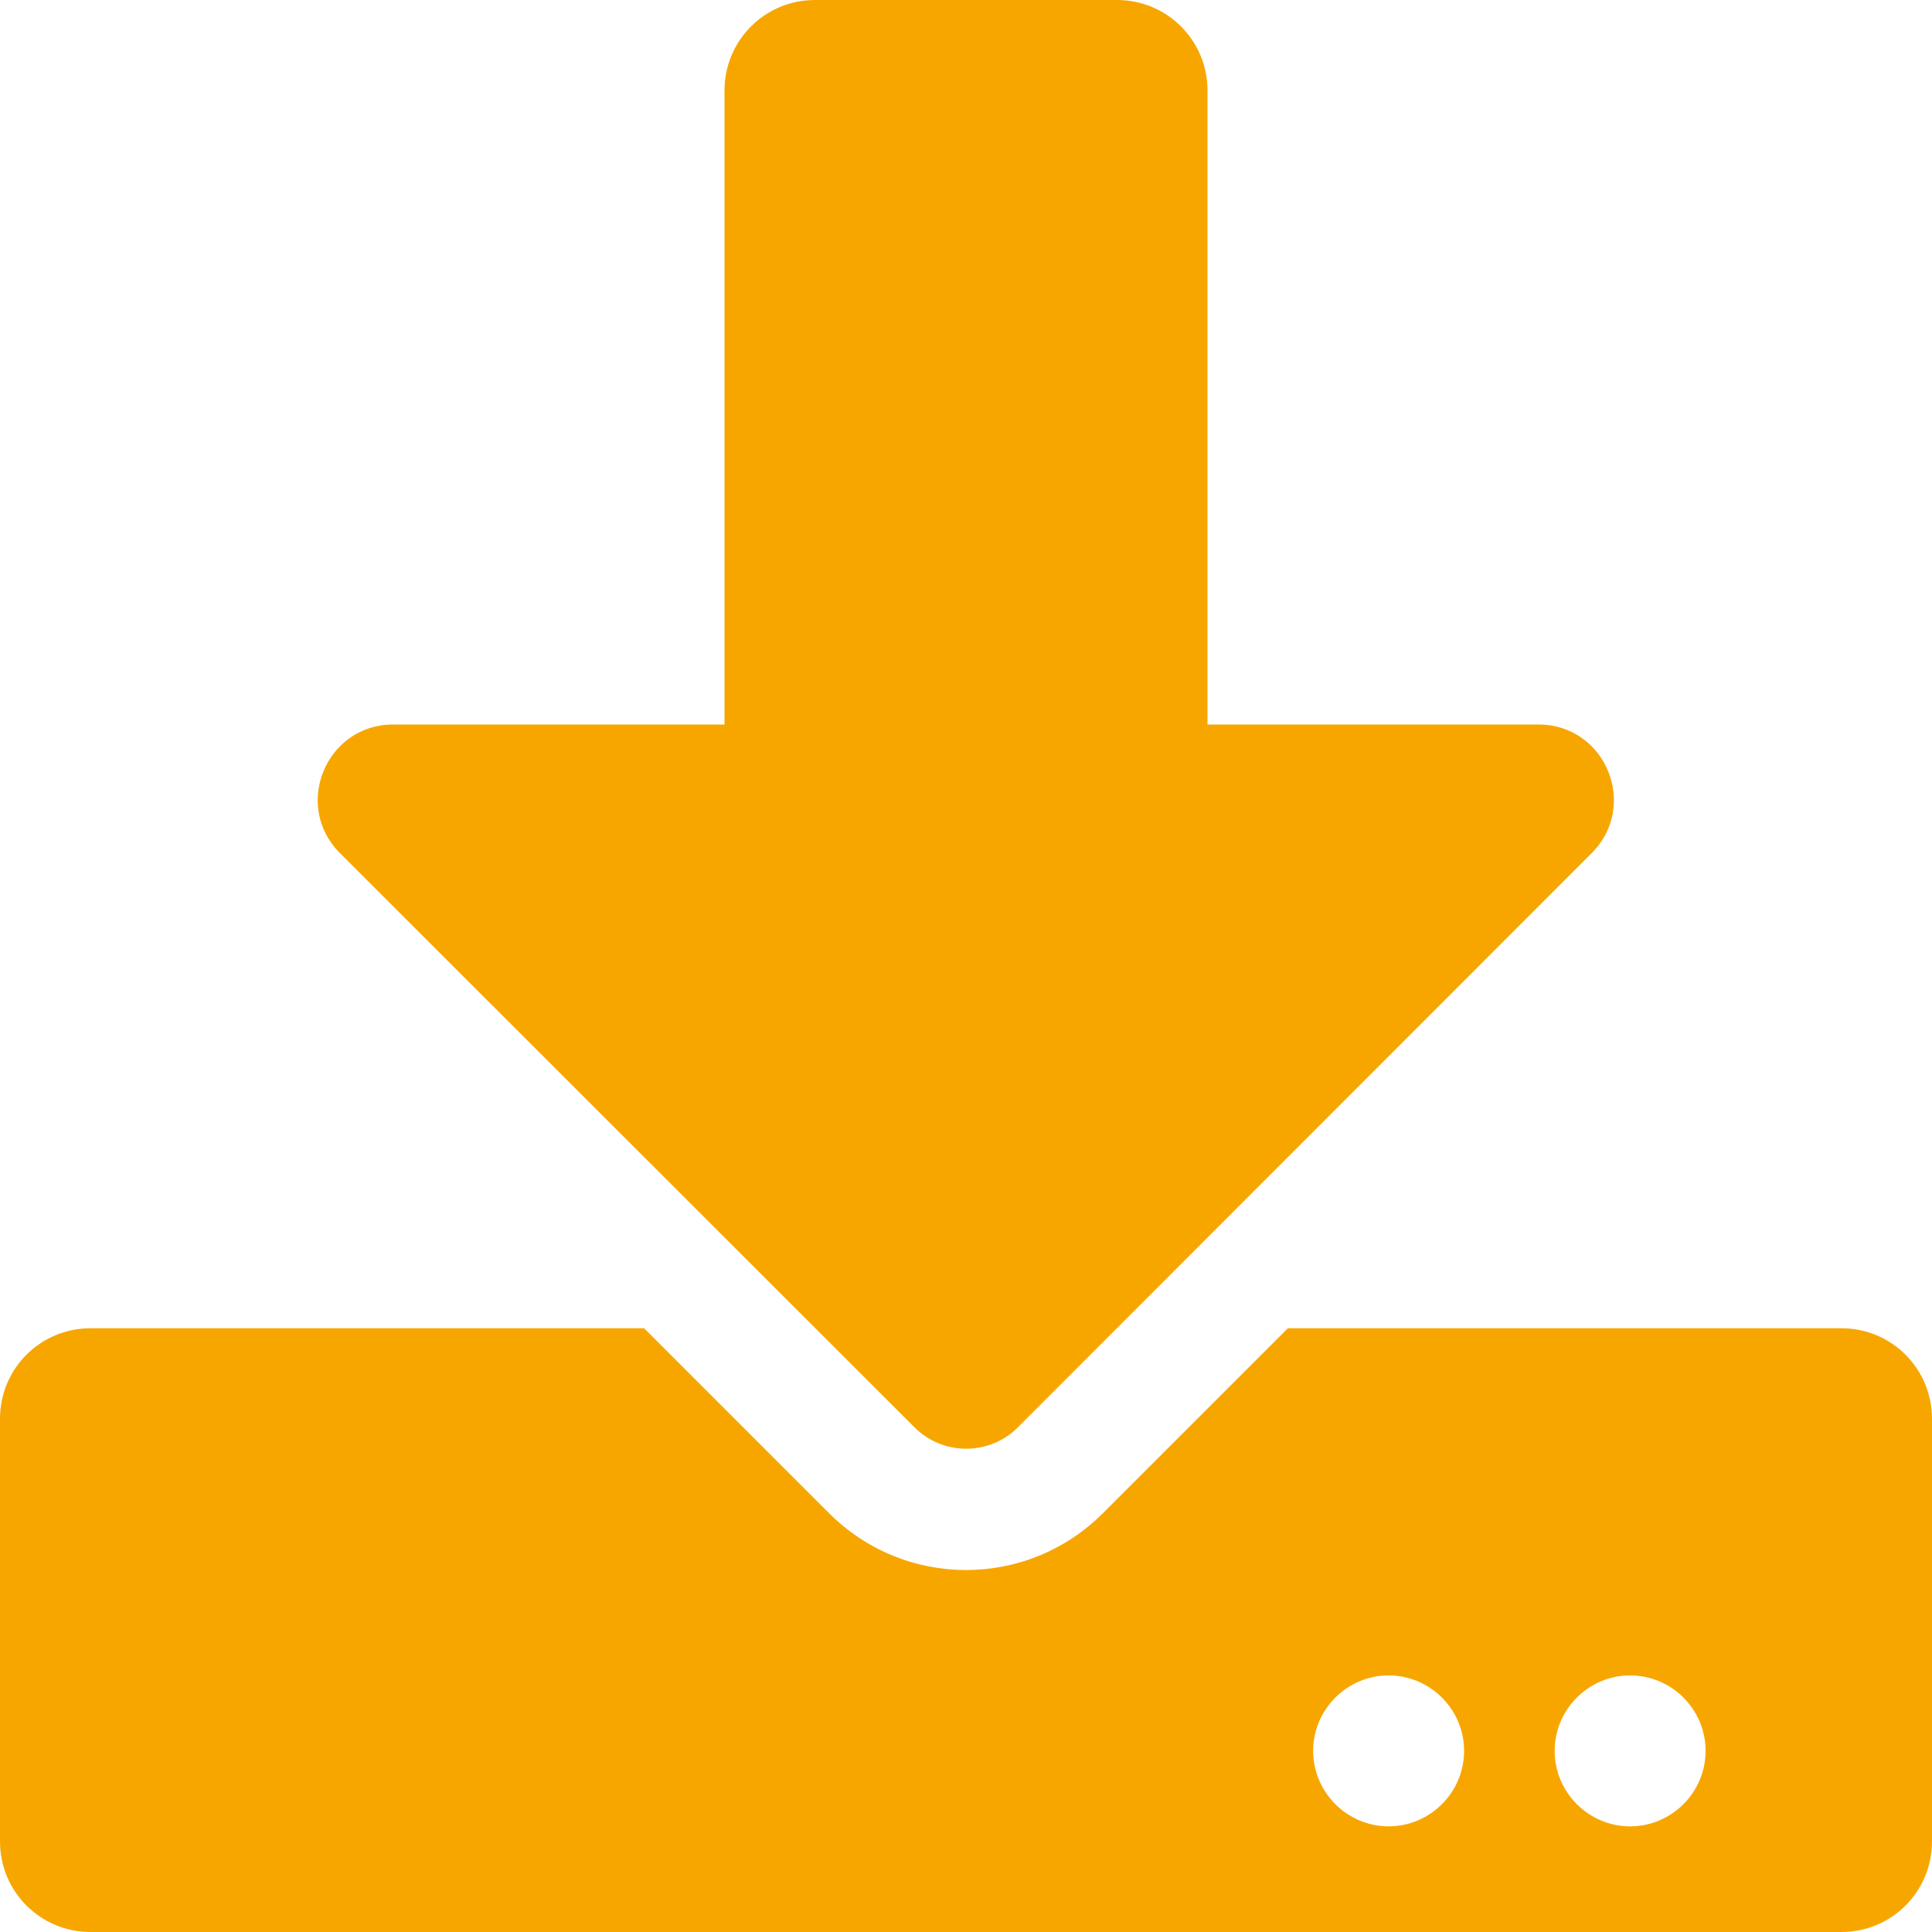
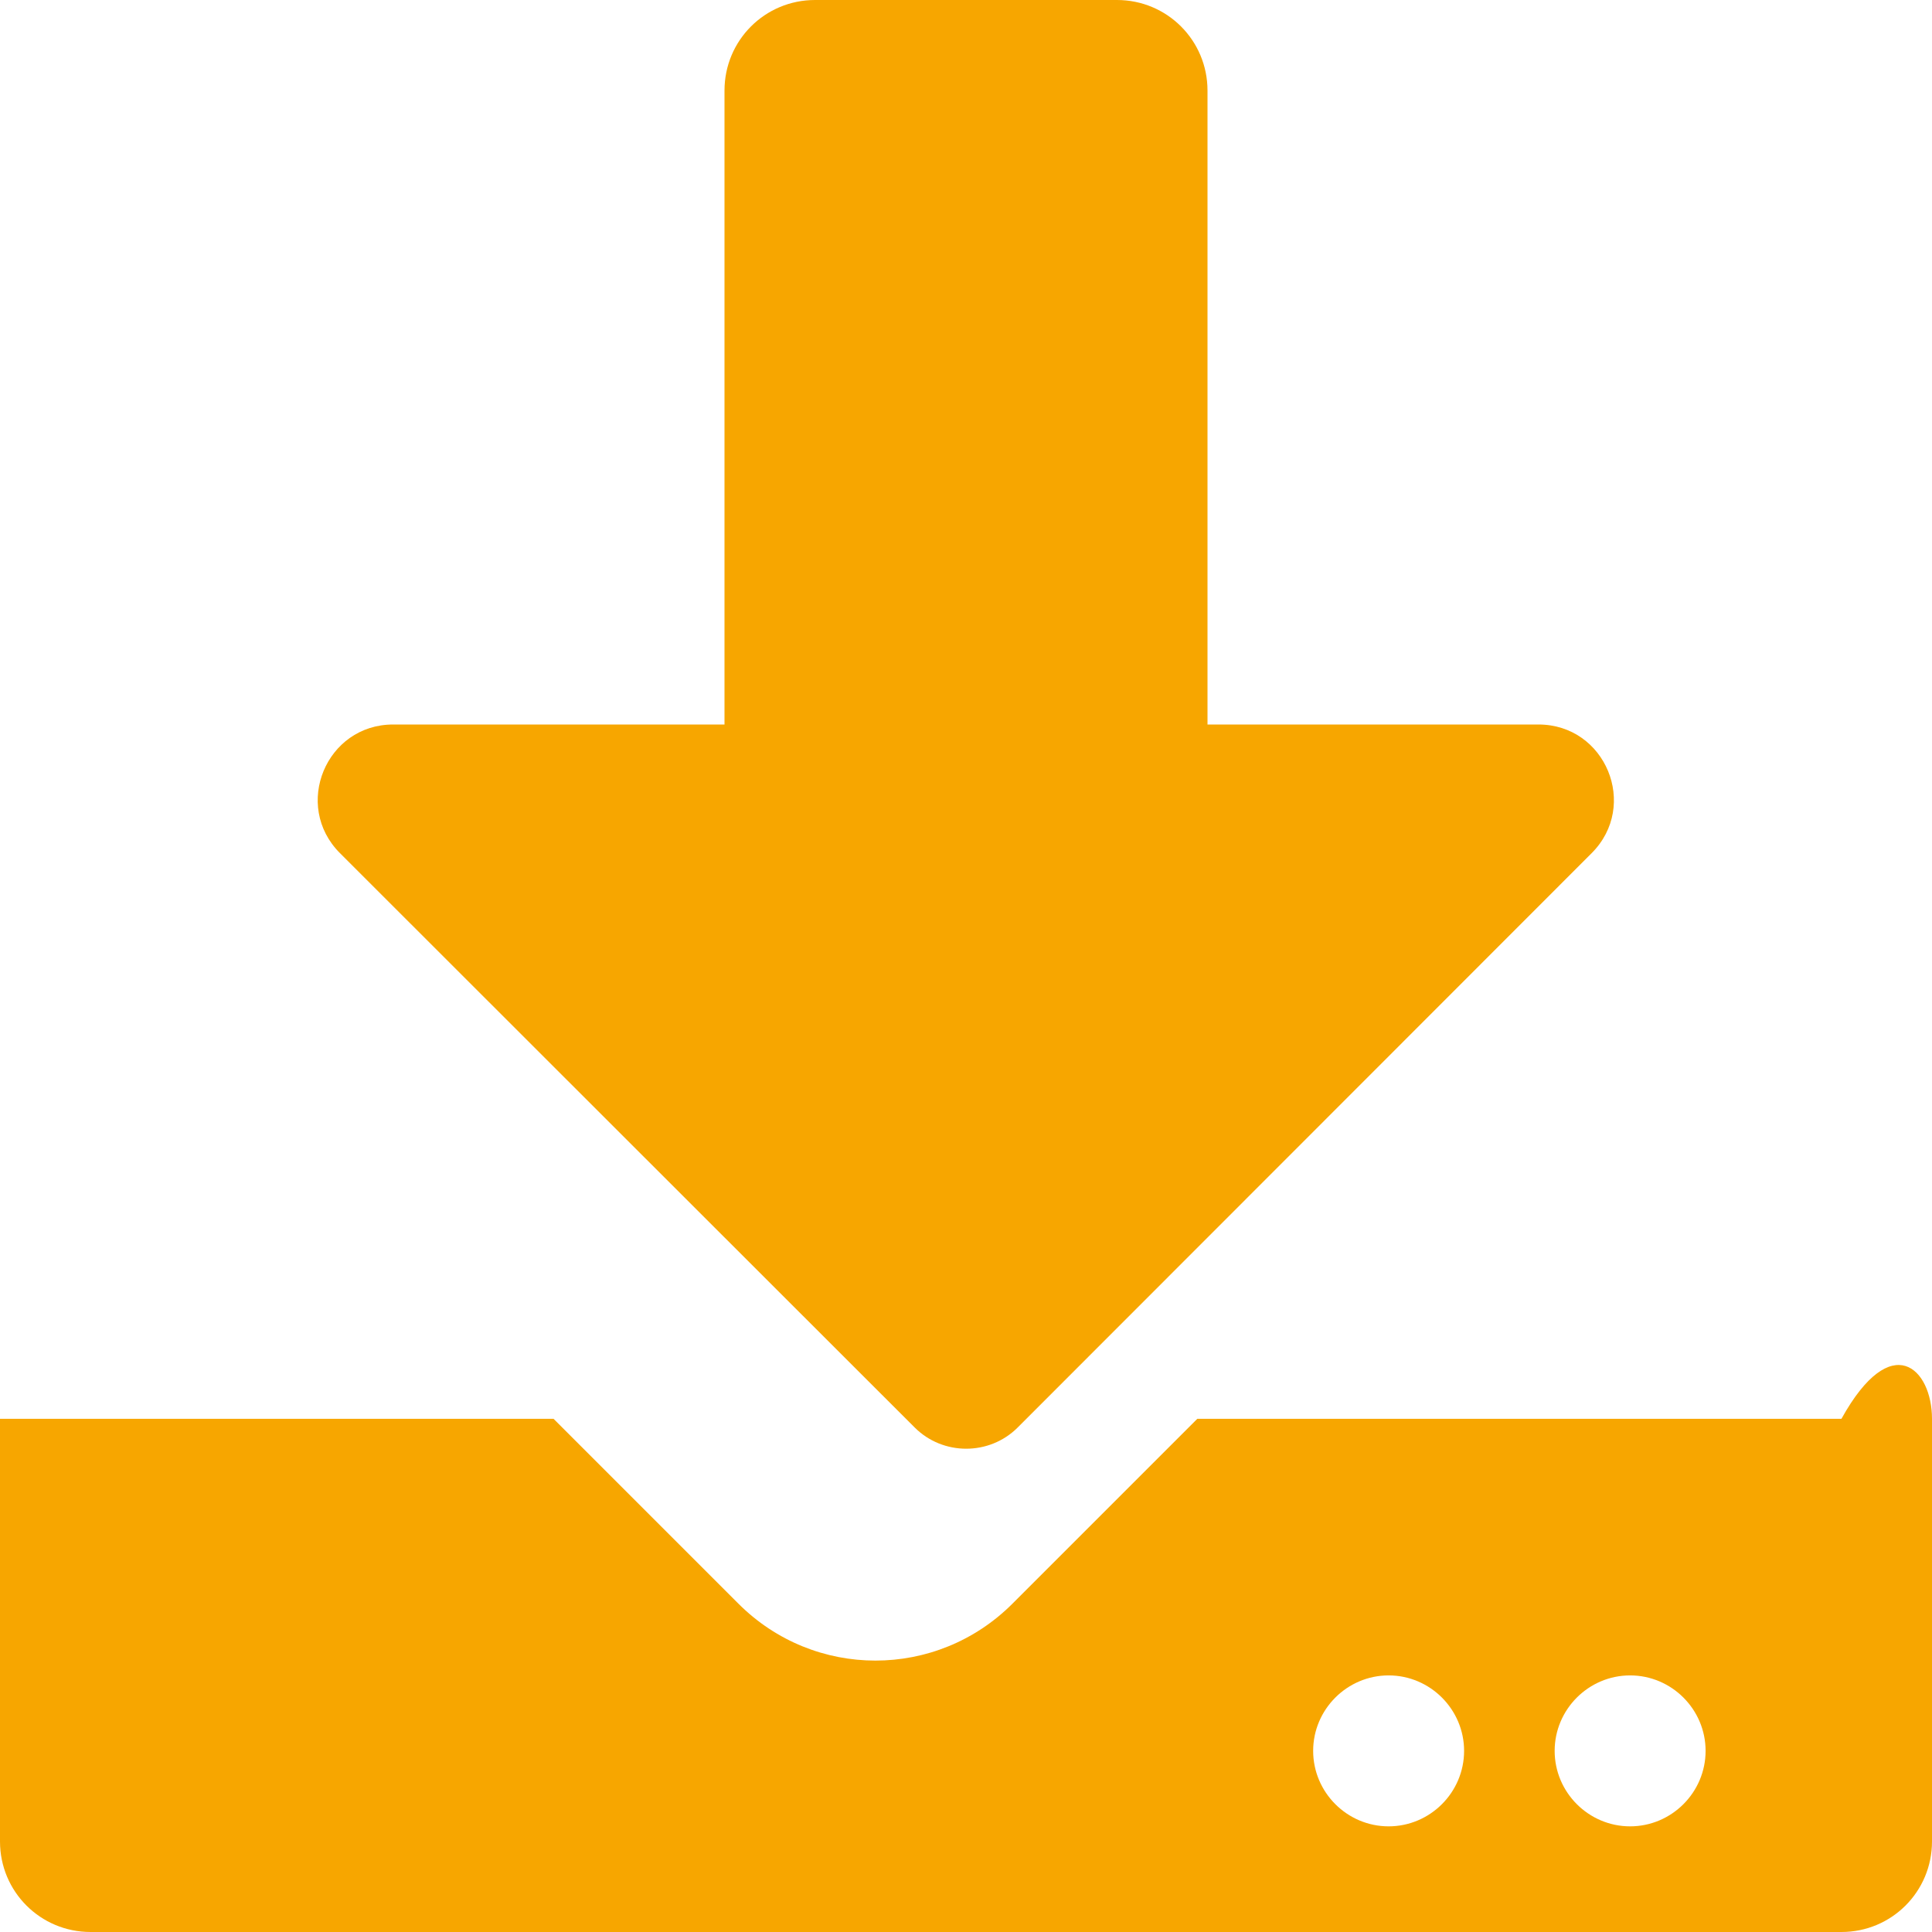
<svg xmlns="http://www.w3.org/2000/svg" version="1.1" id="Ebene_1" focusable="false" x="0px" y="0px" viewBox="0 0 512 512" style="enable-background:new 0 0 512 512;" xml:space="preserve">
  <style type="text/css">
	.st0{fill:#F7A600;}
</style>
-   <path class="st0" d="M216,0h80c13.3,0,24,10.7,24,24v168h87.7c17.8,0,26.7,21.5,14.1,34.1L269.7,378.3c-7.5,7.5-19.8,7.5-27.3,0  L90.1,226.1c-12.6-12.6-3.7-34.1,14.1-34.1H192V24C192,10.7,202.7,0,216,0z M512,376v112c0,13.3-10.7,24-24,24H24  c-13.3,0-24-10.7-24-24V376c0-13.3,10.7-24,24-24h146.7l49,49c20.1,20.1,52.5,20.1,72.6,0l49-49H488C501.3,352,512,362.7,512,376z   M388,464c0-11-9-20-20-20s-20,9-20,20s9,20,20,20S388,475,388,464z M452,464c0-11-9-20-20-20s-20,9-20,20s9,20,20,20  S452,475,452,464z" />
+   <path class="st0" d="M216,0h80c13.3,0,24,10.7,24,24v168h87.7c17.8,0,26.7,21.5,14.1,34.1L269.7,378.3c-7.5,7.5-19.8,7.5-27.3,0  L90.1,226.1c-12.6-12.6-3.7-34.1,14.1-34.1H192V24C192,10.7,202.7,0,216,0z M512,376v112c0,13.3-10.7,24-24,24H24  c-13.3,0-24-10.7-24-24V376h146.7l49,49c20.1,20.1,52.5,20.1,72.6,0l49-49H488C501.3,352,512,362.7,512,376z   M388,464c0-11-9-20-20-20s-20,9-20,20s9,20,20,20S388,475,388,464z M452,464c0-11-9-20-20-20s-20,9-20,20s9,20,20,20  S452,475,452,464z" />
</svg>